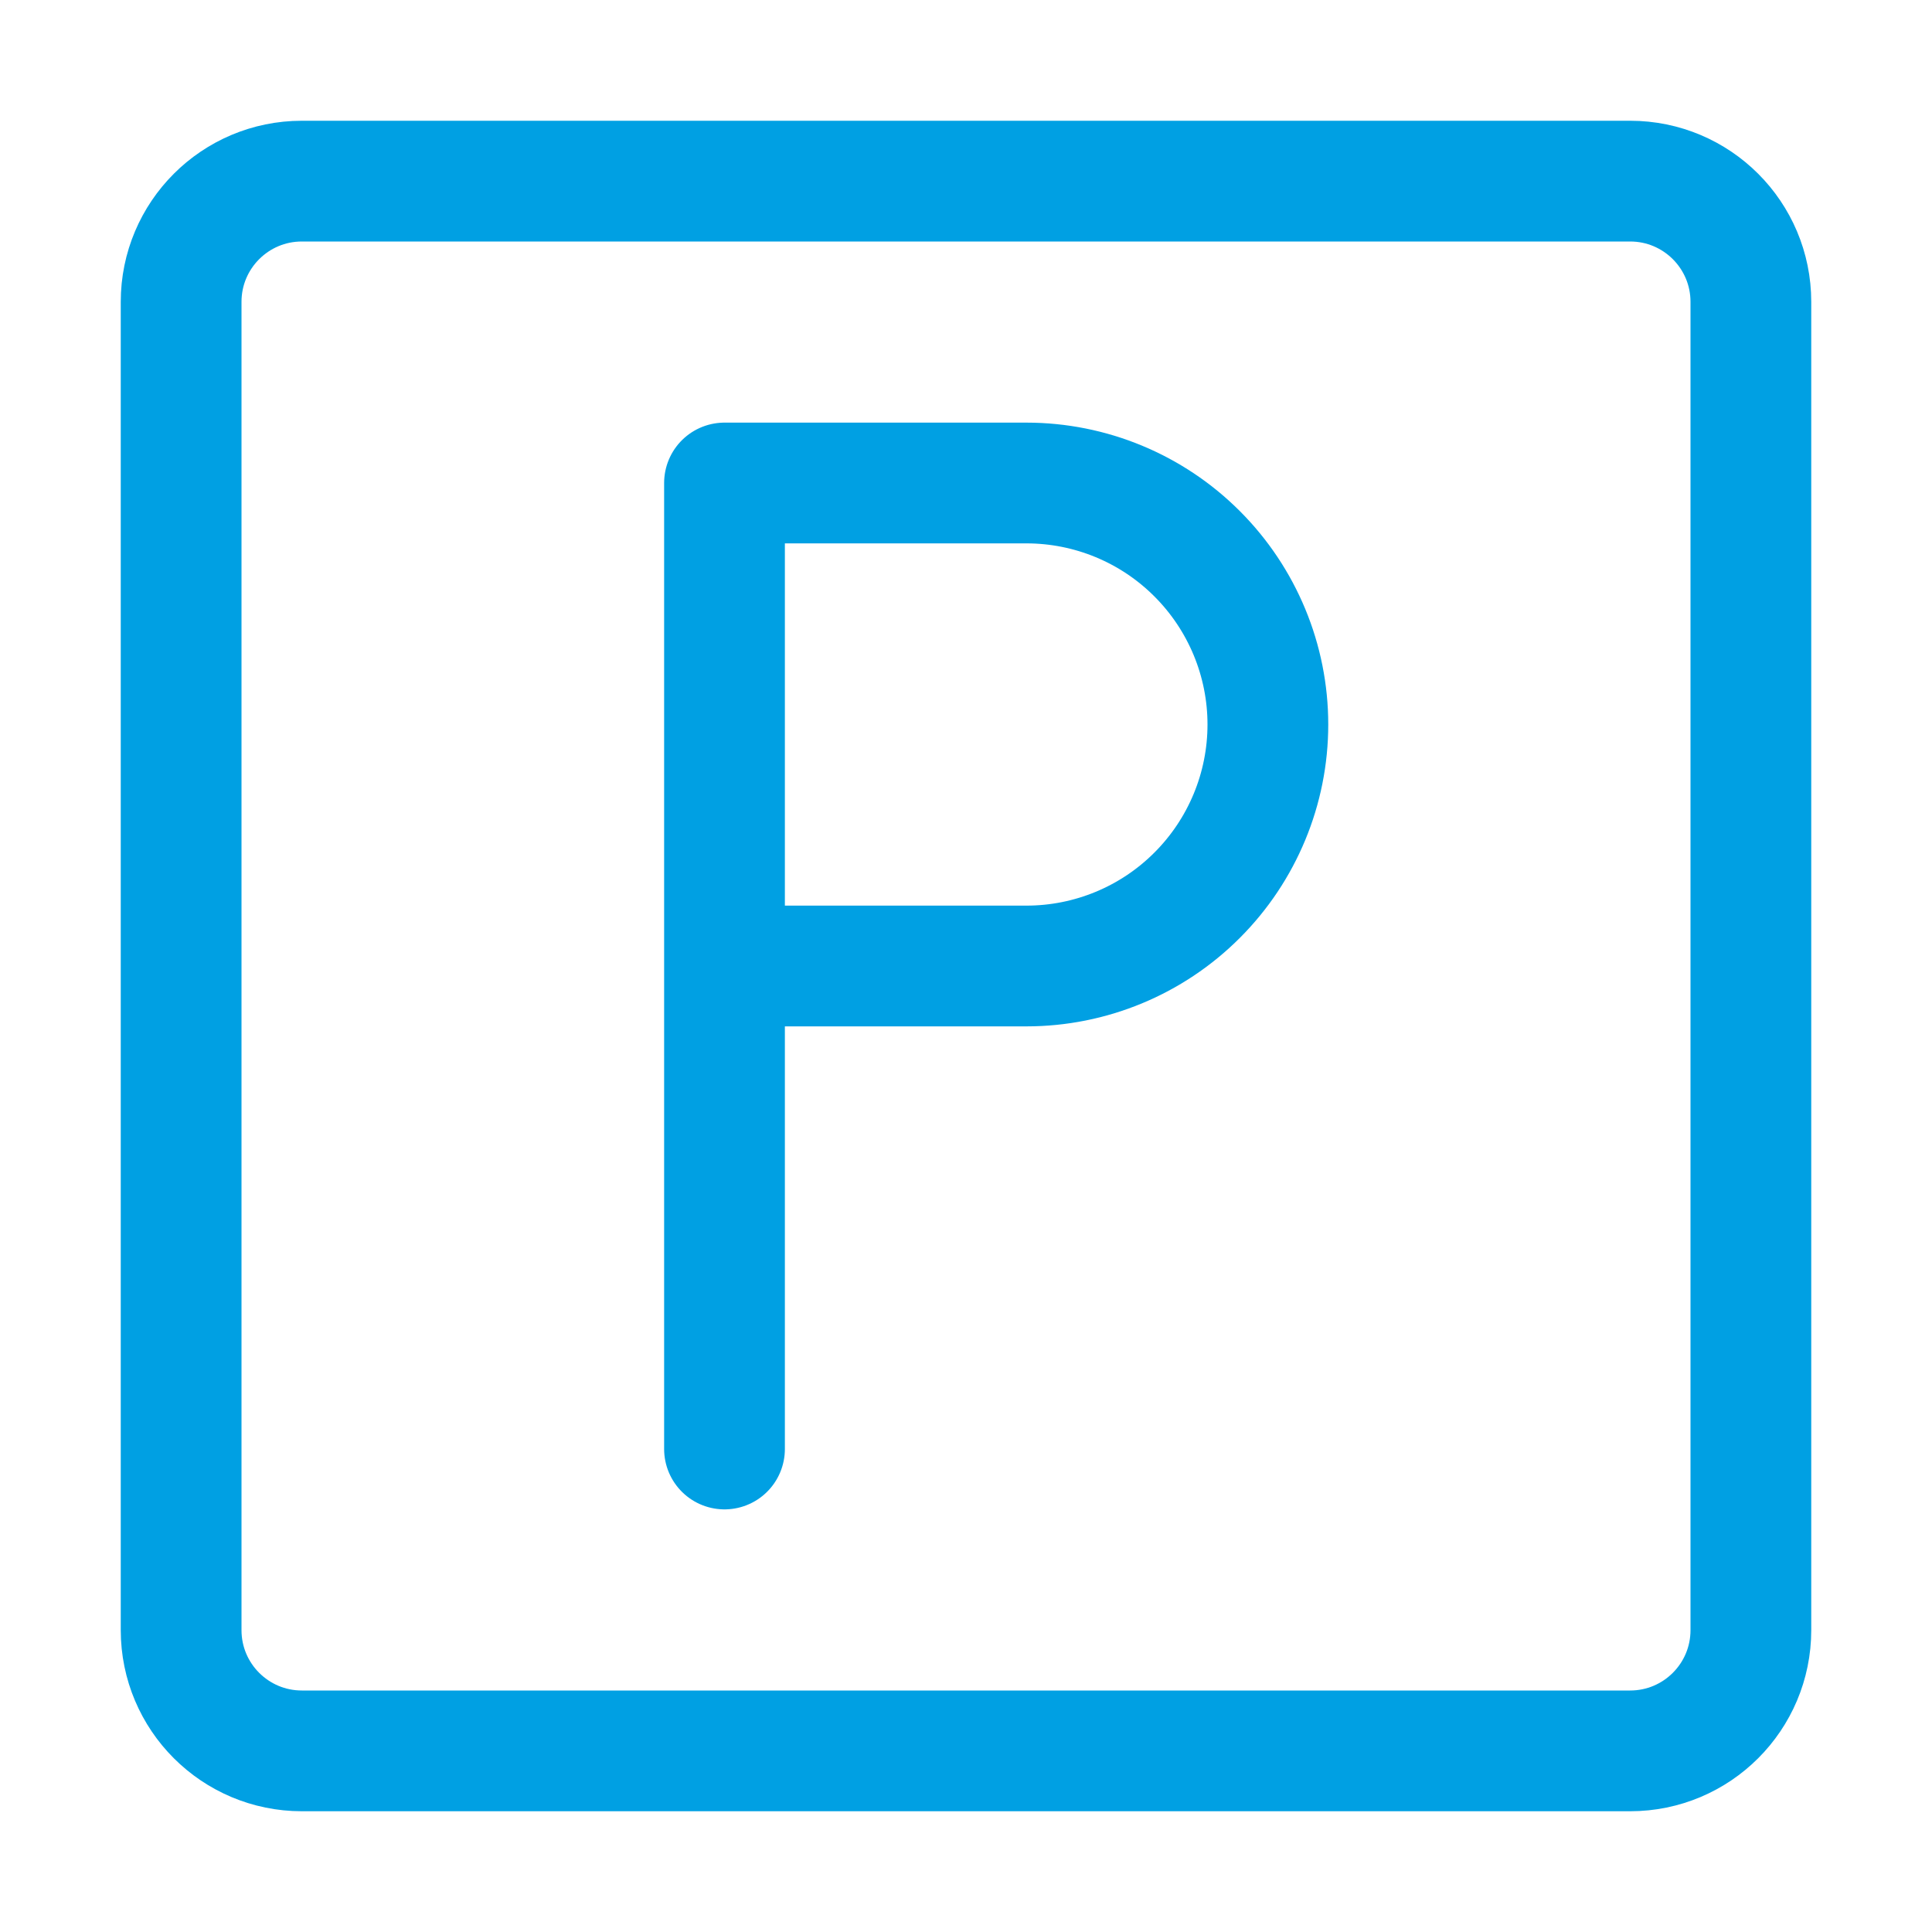
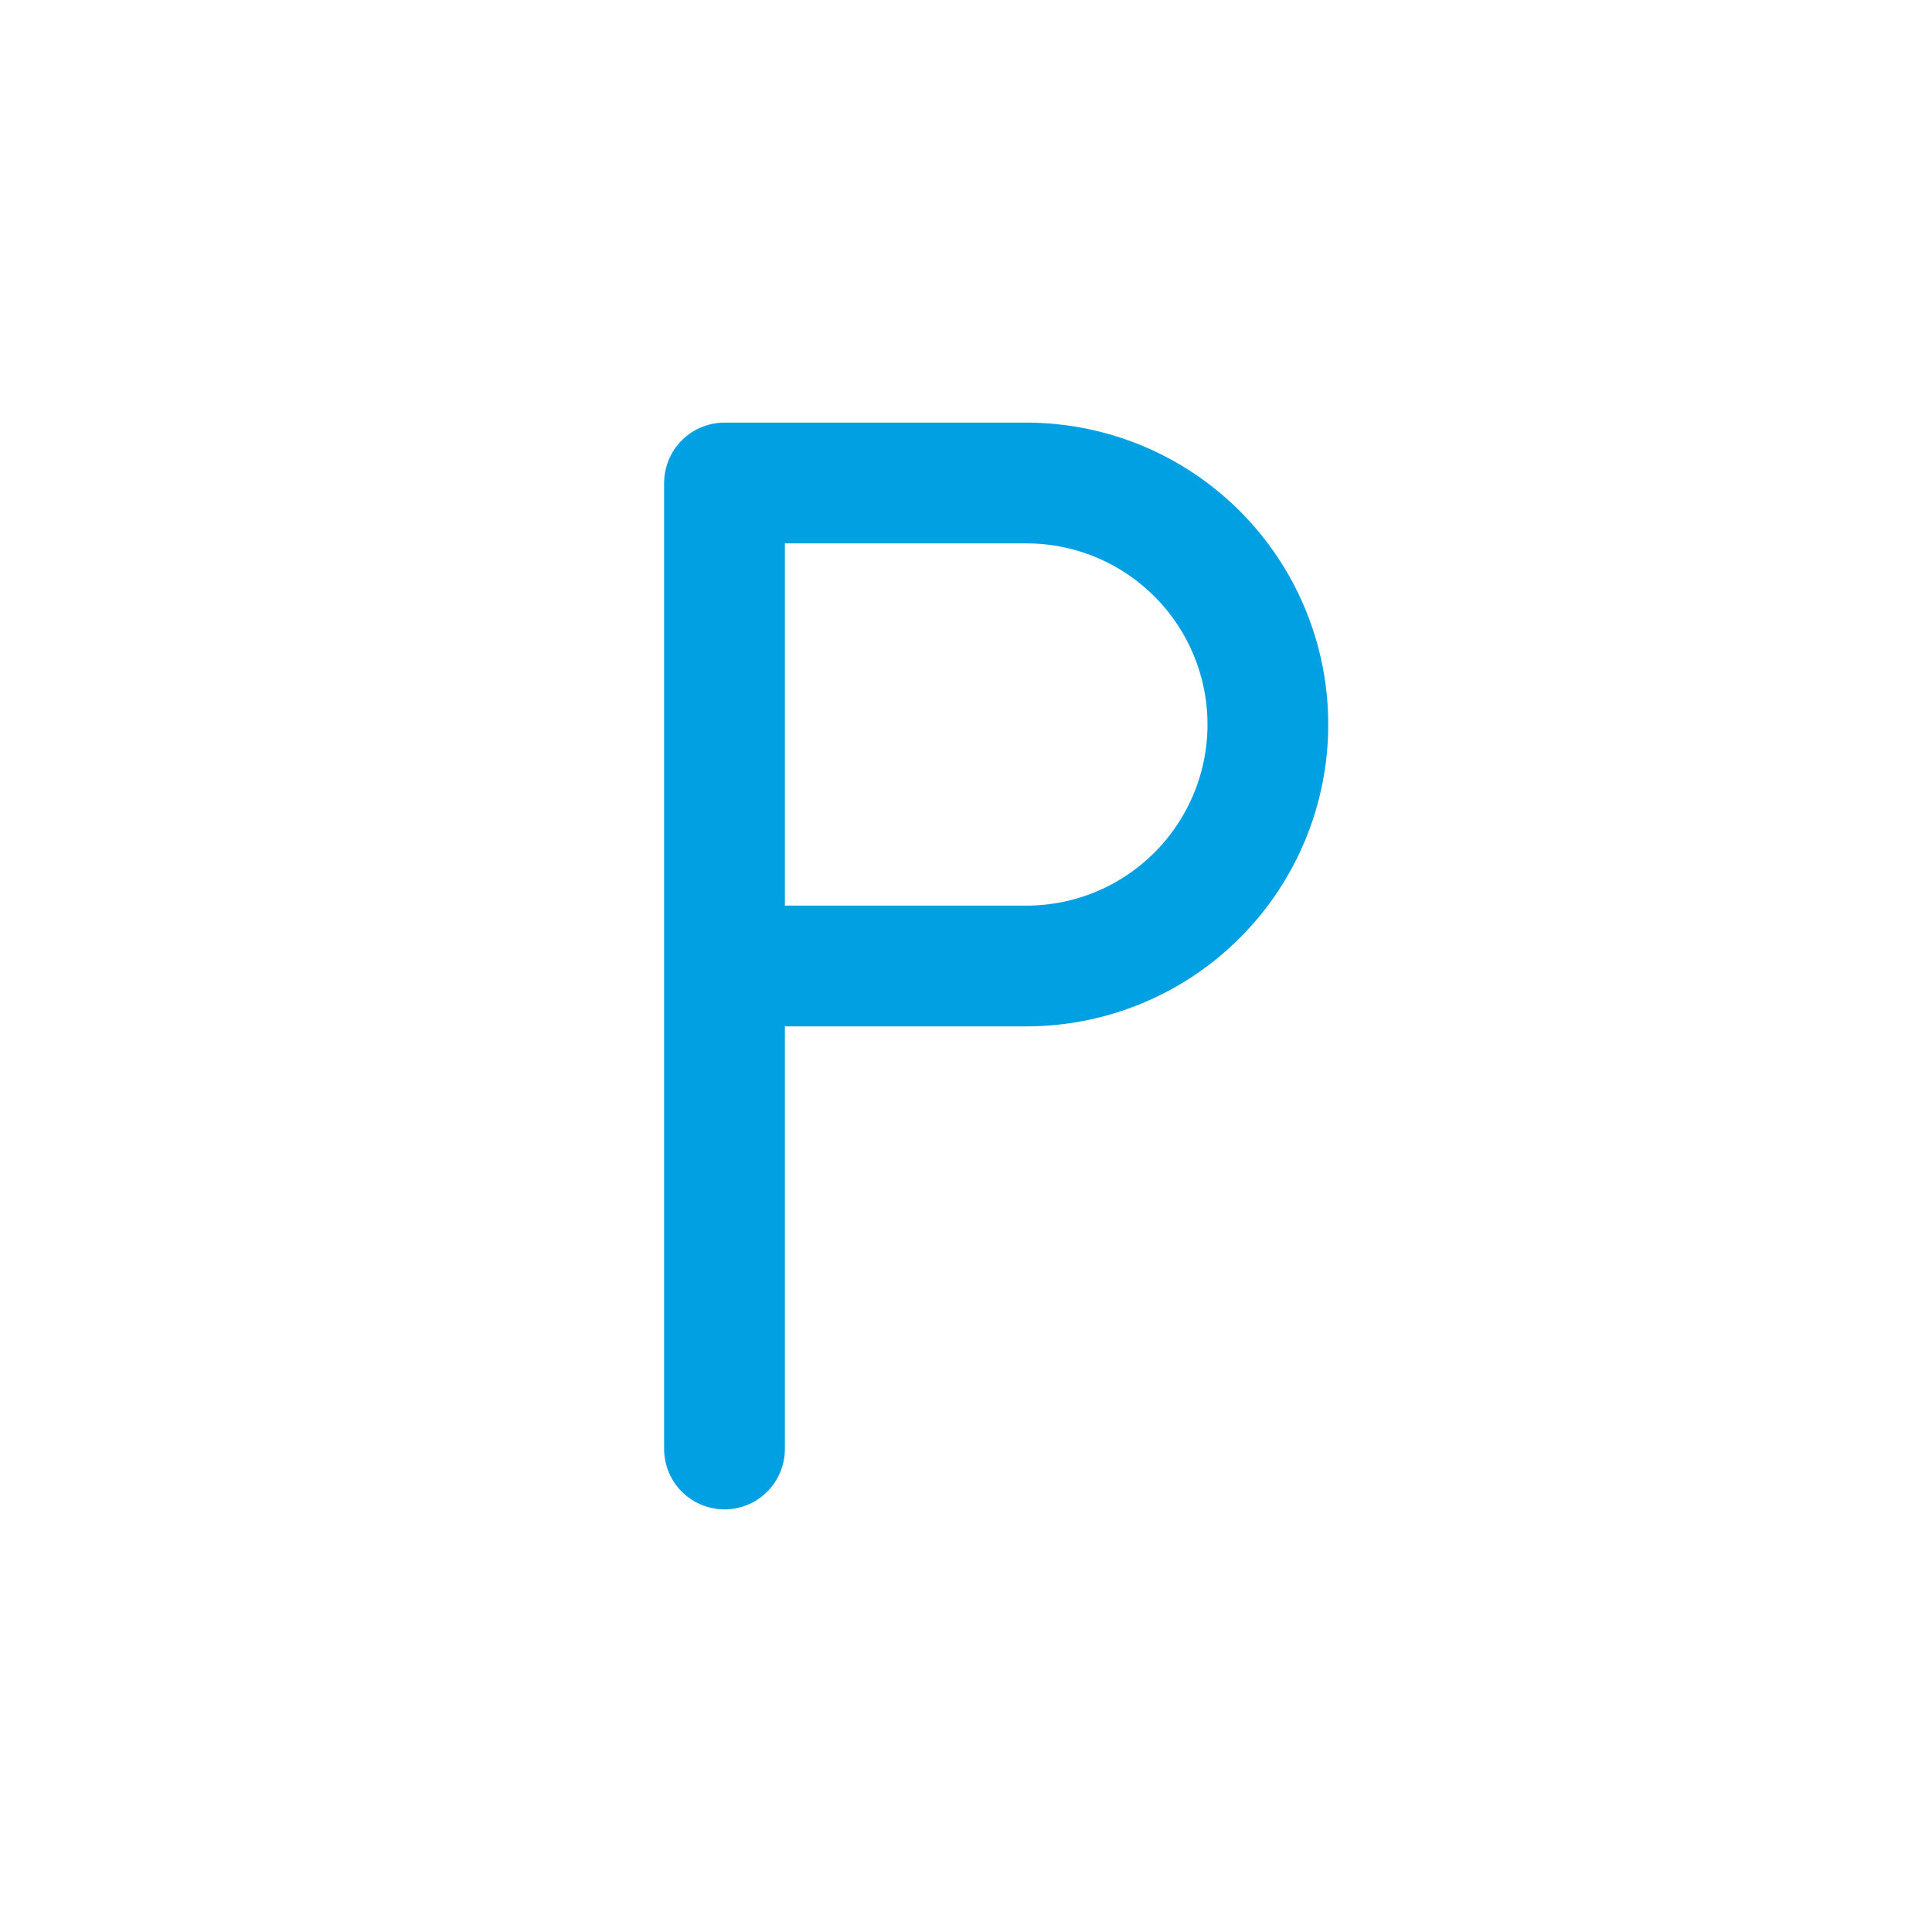
<svg xmlns="http://www.w3.org/2000/svg" width="32" height="32" viewBox="0 0 32 32" fill="none">
-   <path d="M27 3H5C3.895 3 3 3.895 3 5V27C3 28.105 3.895 29 5 29H27C28.105 29 29 28.105 29 27V5C29 3.895 28.105 3 27 3Z" stroke="#00A0E3" stroke-width="2" stroke-miterlimit="10" />
  <path d="M12 24V8H17C18.061 8 19.078 8.421 19.828 9.172C20.578 9.922 21 10.939 21 12C21 13.061 20.578 14.078 19.828 14.828C19.078 15.579 18.061 16 17 16H12" stroke="#00A0E3" stroke-width="2" stroke-linecap="round" stroke-linejoin="round" />
</svg>